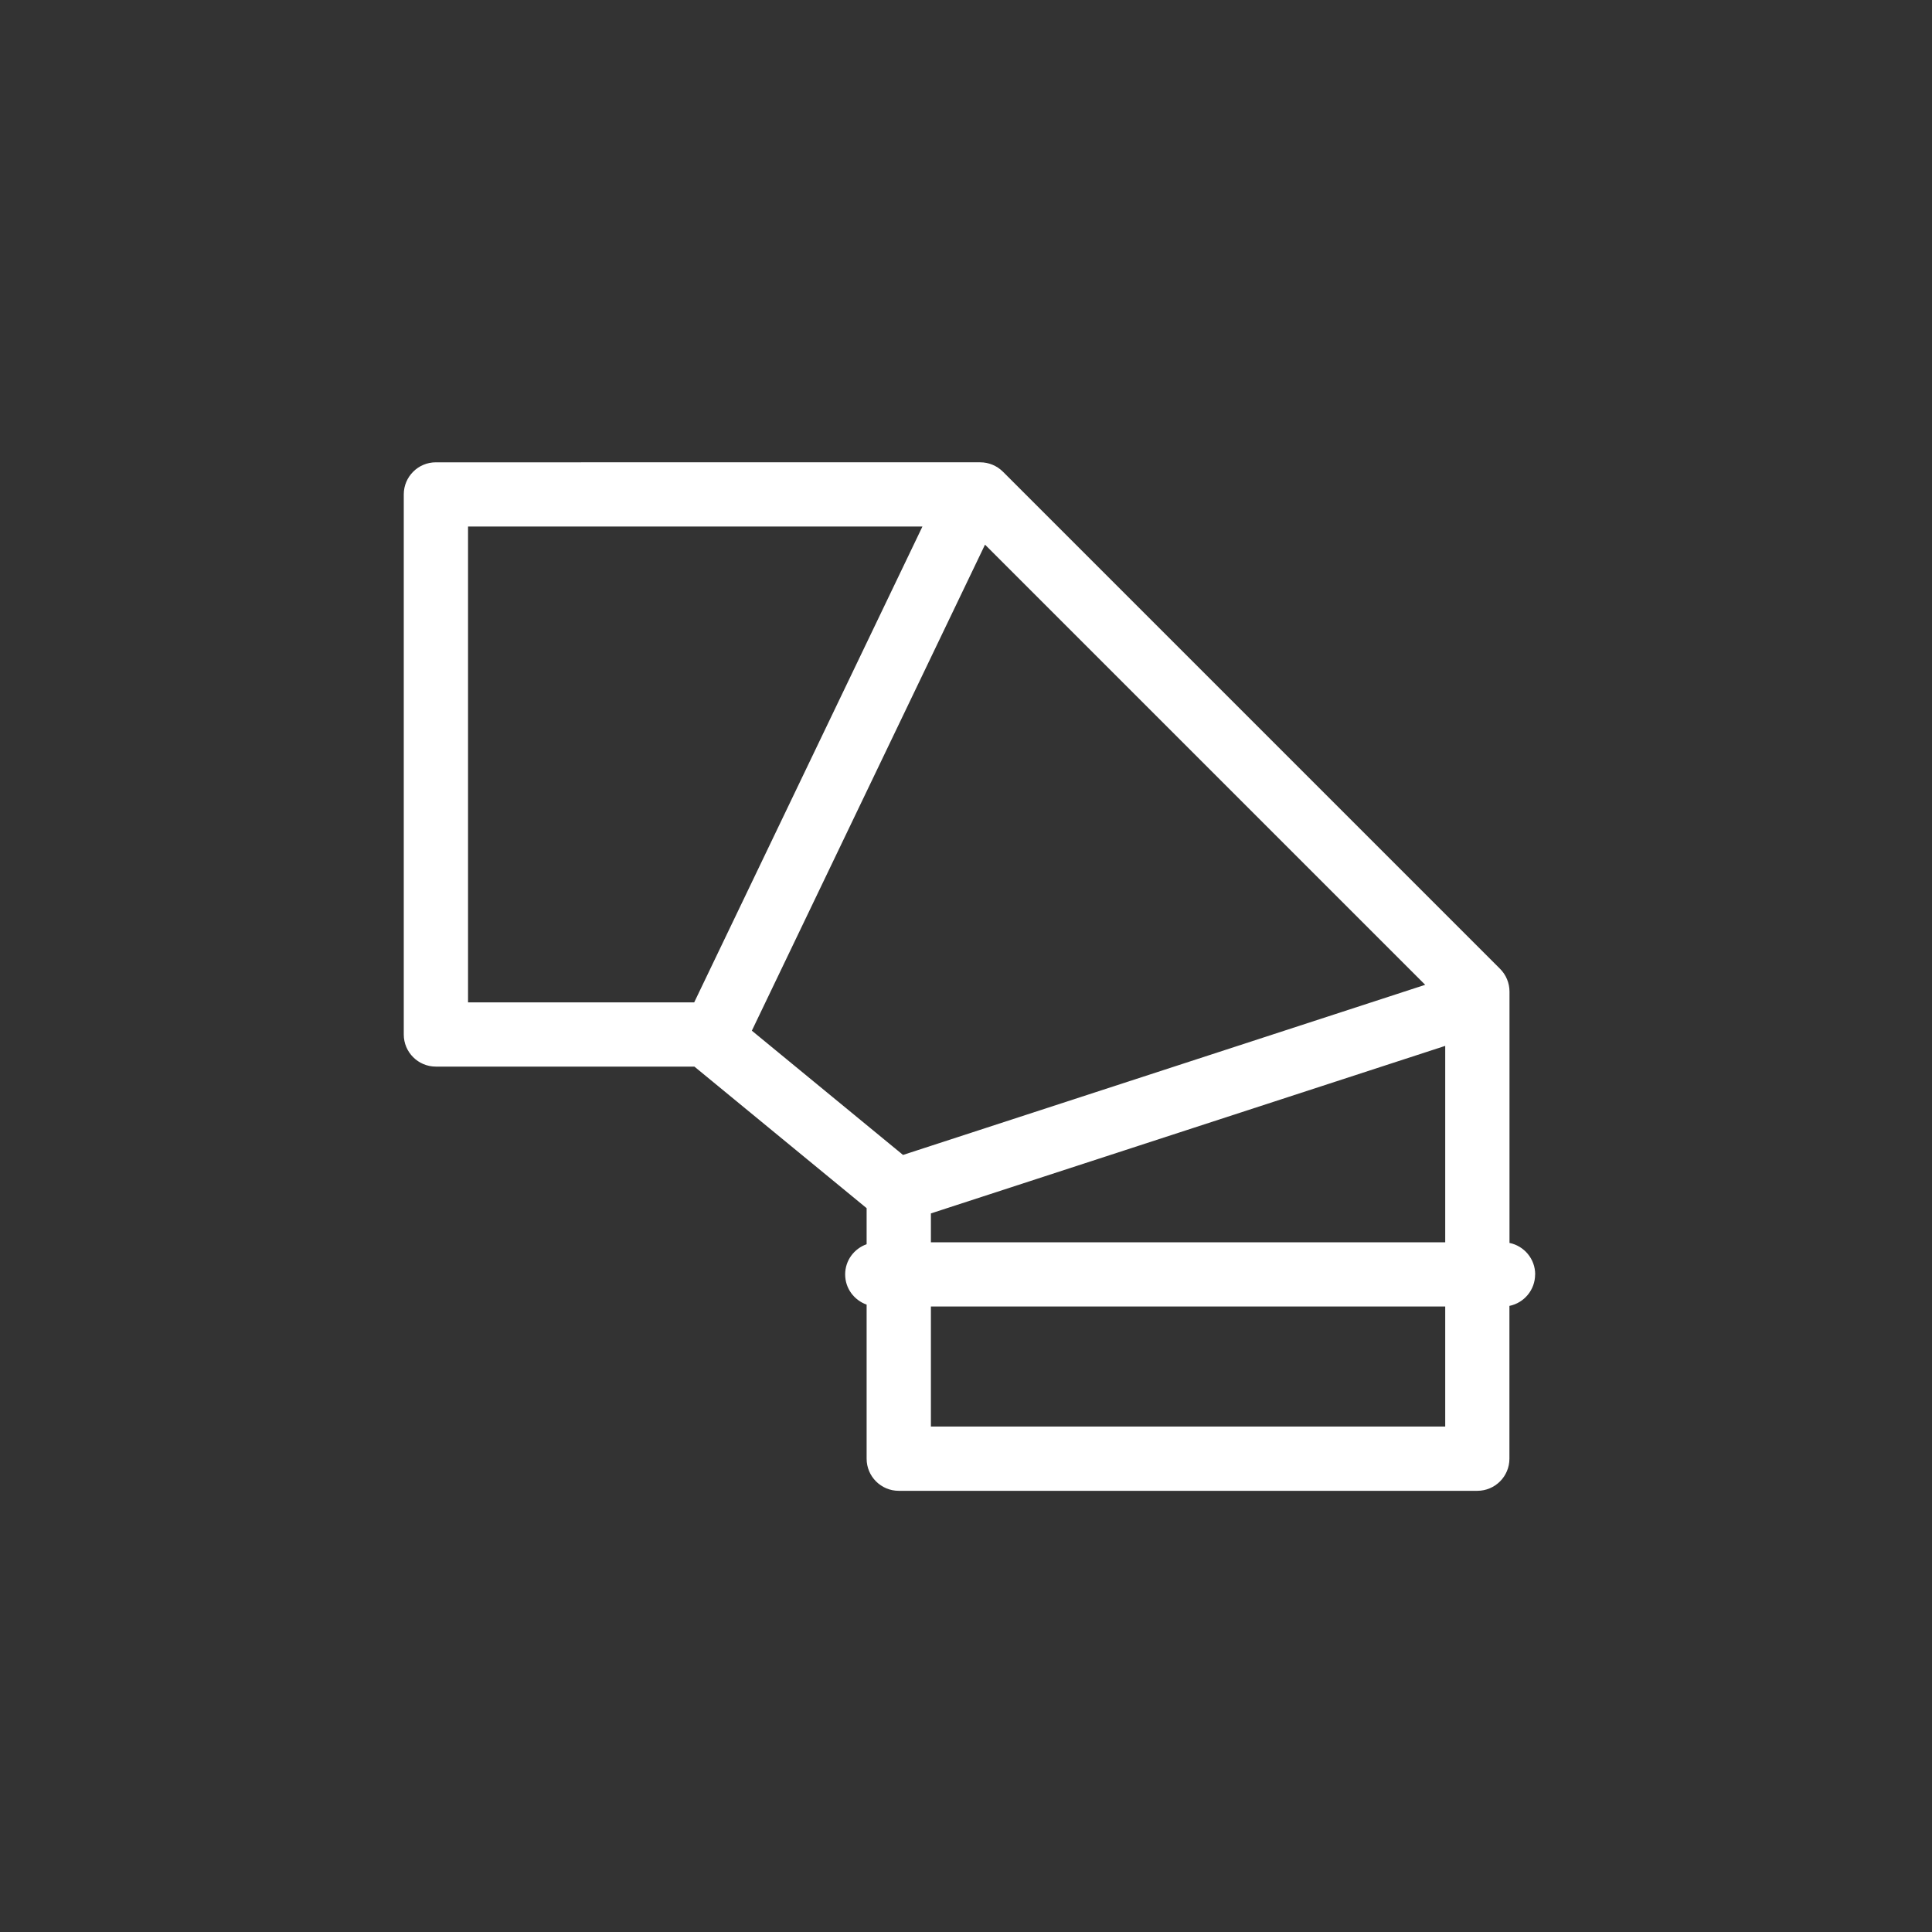
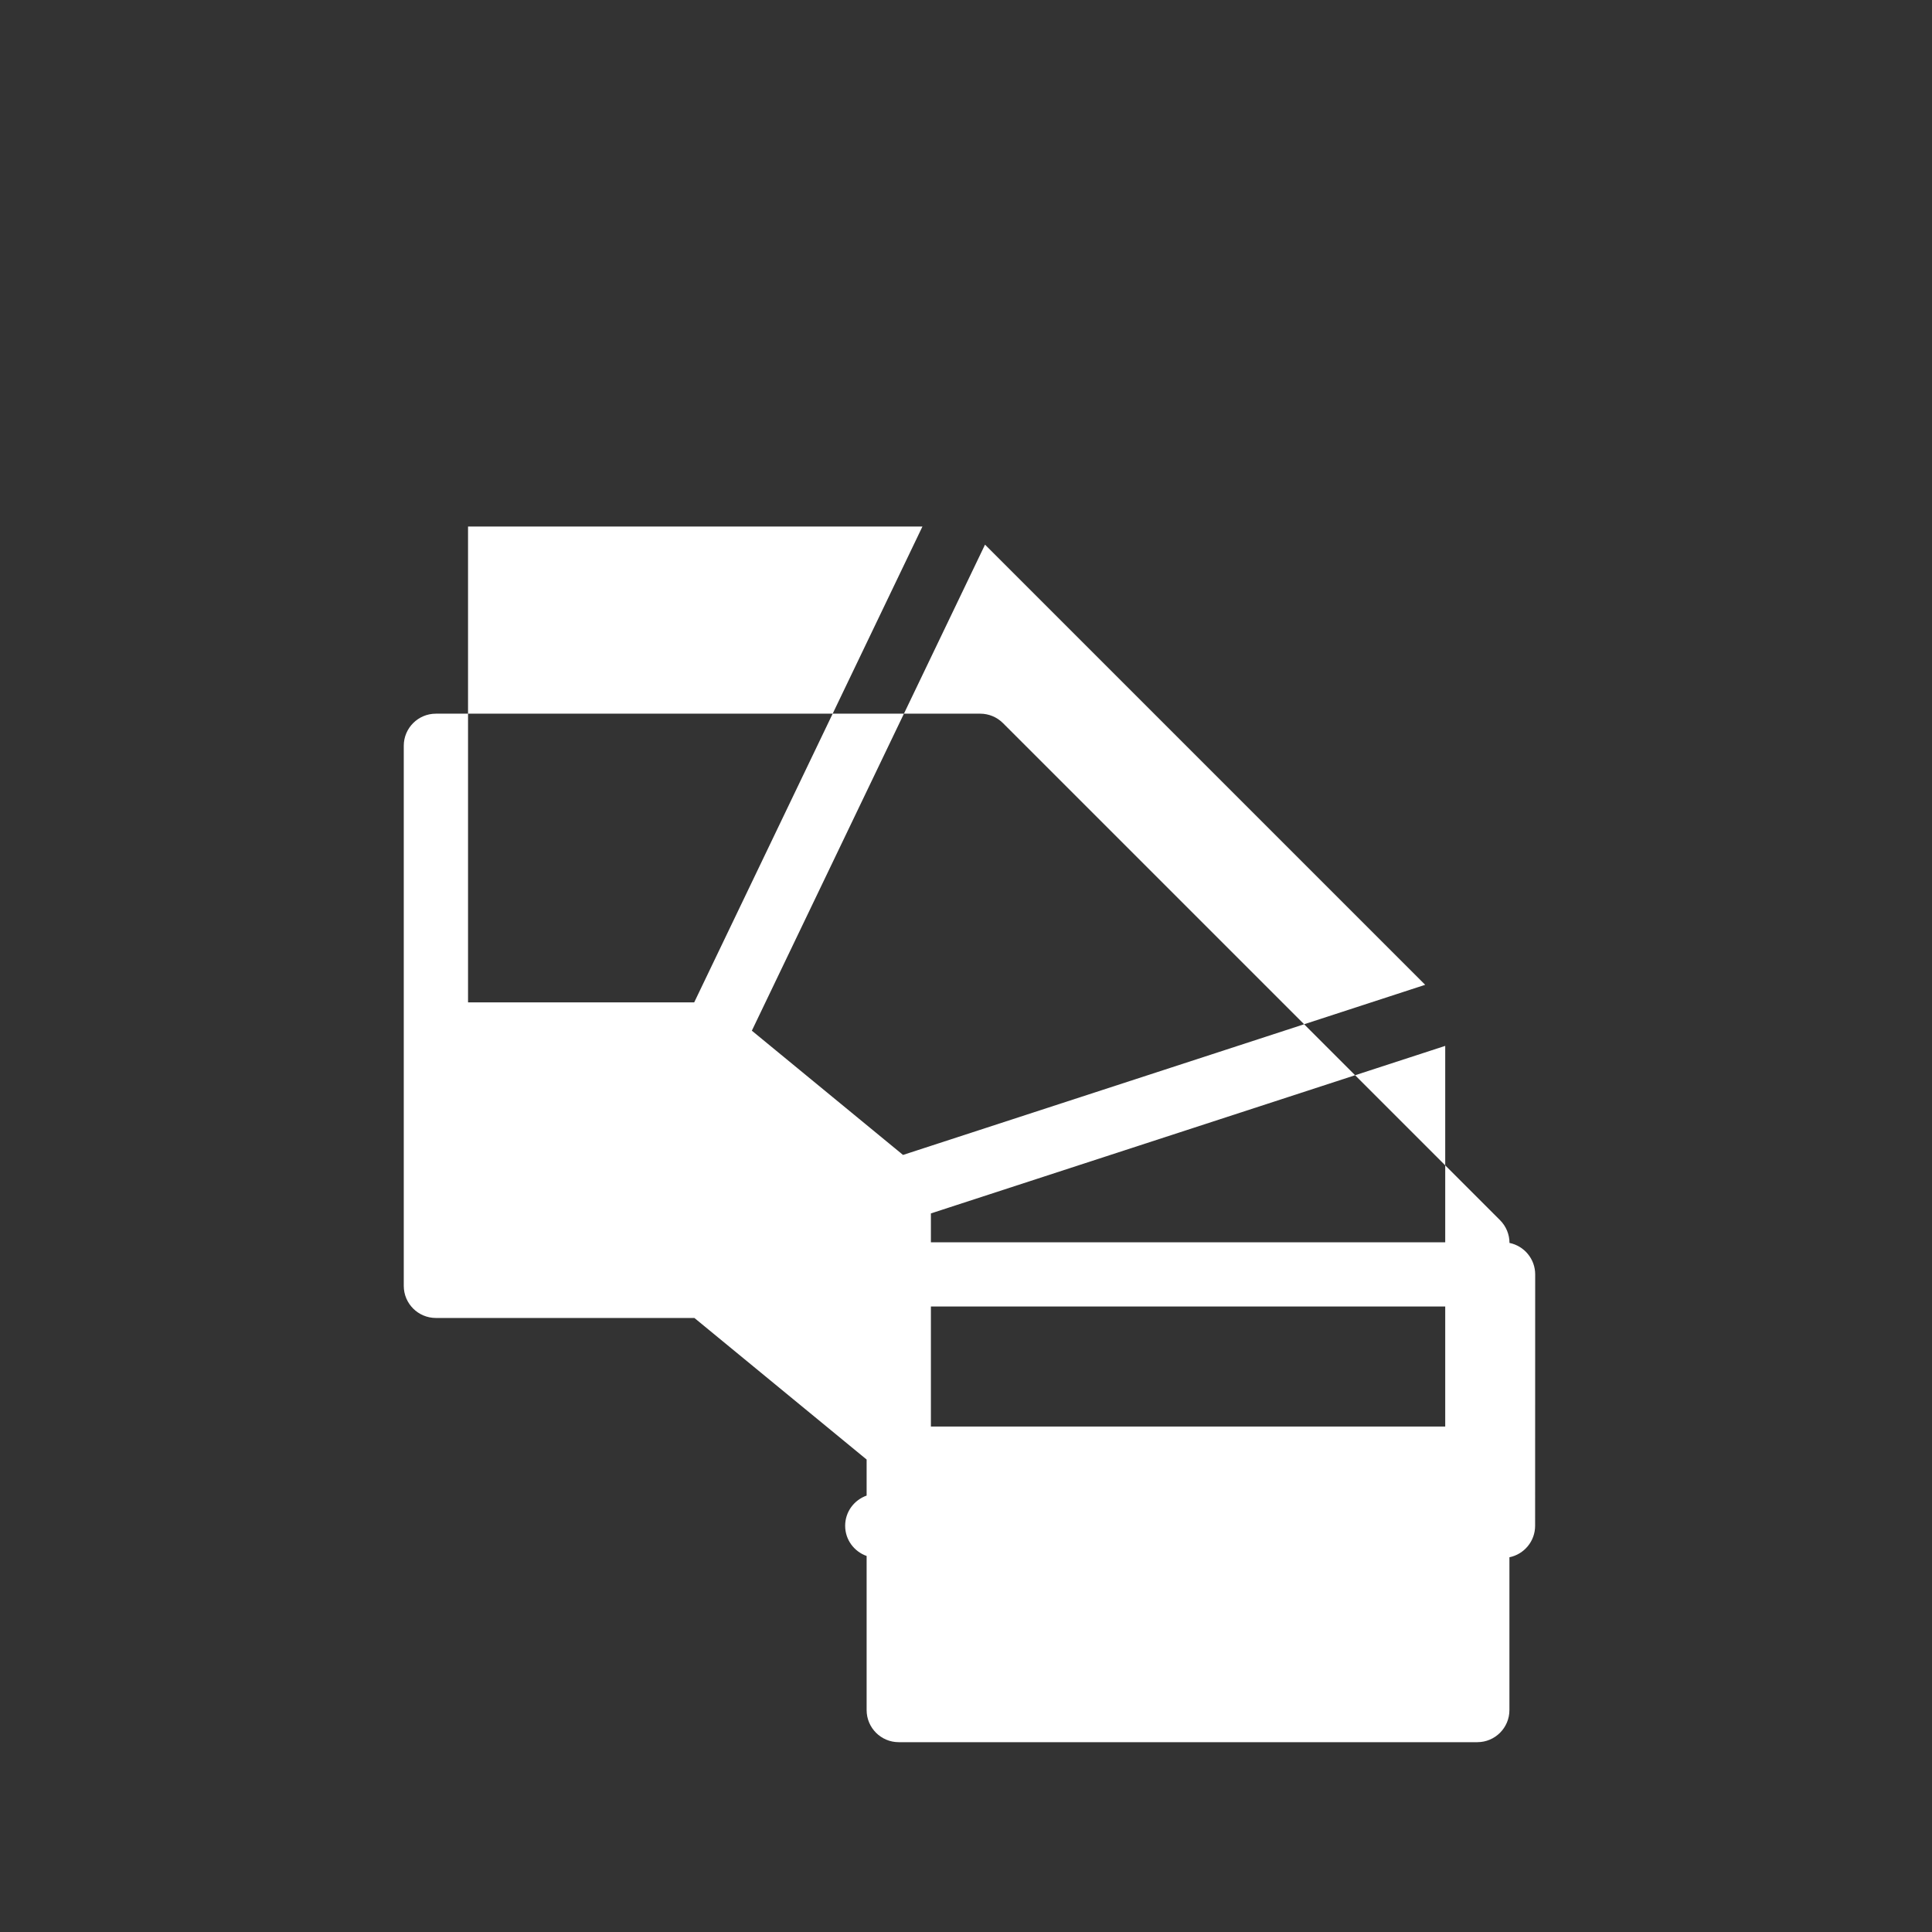
<svg xmlns="http://www.w3.org/2000/svg" id="Calque_1" data-name="Calque 1" viewBox="0 0 283.46 283.46">
  <rect x="0" y="0" width="283.46" height="283.46" fill="#333333" stroke="none" />
  <defs>
    <style>
      .cls-1 {
        fill: #ffffff;
        stroke-width: 0px;
      }
    </style>
  </defs>
-   <path class="cls-1" d="M225.24,186.98c0-2.28-1.62-4.18-3.77-4.62v-36.88c0-1.25-.5-2.45-1.38-3.33l-72.94-72.94c-.88-.88-2.08-1.38-3.33-1.38H63.95c-2.6,0-4.71,2.11-4.71,4.71v79.24c0,2.6,2.11,4.71,4.71,4.71h37.93l25.27,20.77v5.29c-1.83.65-3.15,2.37-3.15,4.43s1.32,3.78,3.15,4.43v22.61c0,2.6,2.11,4.71,4.71,4.71h84.89c2.6,0,4.71-2.11,4.71-4.71v-22.42c2.15-.44,3.77-2.34,3.77-4.62ZM136.58,178.03l75.46-24.58v28.82h-75.46v-4.23ZM68.67,77.25h66.67l-33.49,69.82h-33.18v-69.82ZM110.31,151.22l34.21-71.31,64.58,64.58-76.61,24.96-22.18-18.23ZM136.58,209.3v-17.61h75.46v17.61h-75.46Z" />
+   <path class="cls-1" d="M225.24,186.98c0-2.28-1.62-4.18-3.77-4.62c0-1.25-.5-2.45-1.38-3.33l-72.94-72.94c-.88-.88-2.08-1.38-3.33-1.38H63.95c-2.6,0-4.71,2.11-4.71,4.71v79.24c0,2.6,2.11,4.71,4.71,4.71h37.93l25.27,20.77v5.29c-1.83.65-3.15,2.37-3.15,4.43s1.32,3.78,3.15,4.43v22.61c0,2.6,2.11,4.71,4.71,4.71h84.89c2.6,0,4.71-2.11,4.71-4.71v-22.42c2.15-.44,3.77-2.34,3.77-4.62ZM136.58,178.03l75.46-24.58v28.82h-75.46v-4.23ZM68.67,77.25h66.67l-33.49,69.82h-33.18v-69.82ZM110.31,151.22l34.21-71.31,64.58,64.58-76.61,24.96-22.18-18.23ZM136.58,209.3v-17.61h75.46v17.61h-75.46Z" />
</svg>